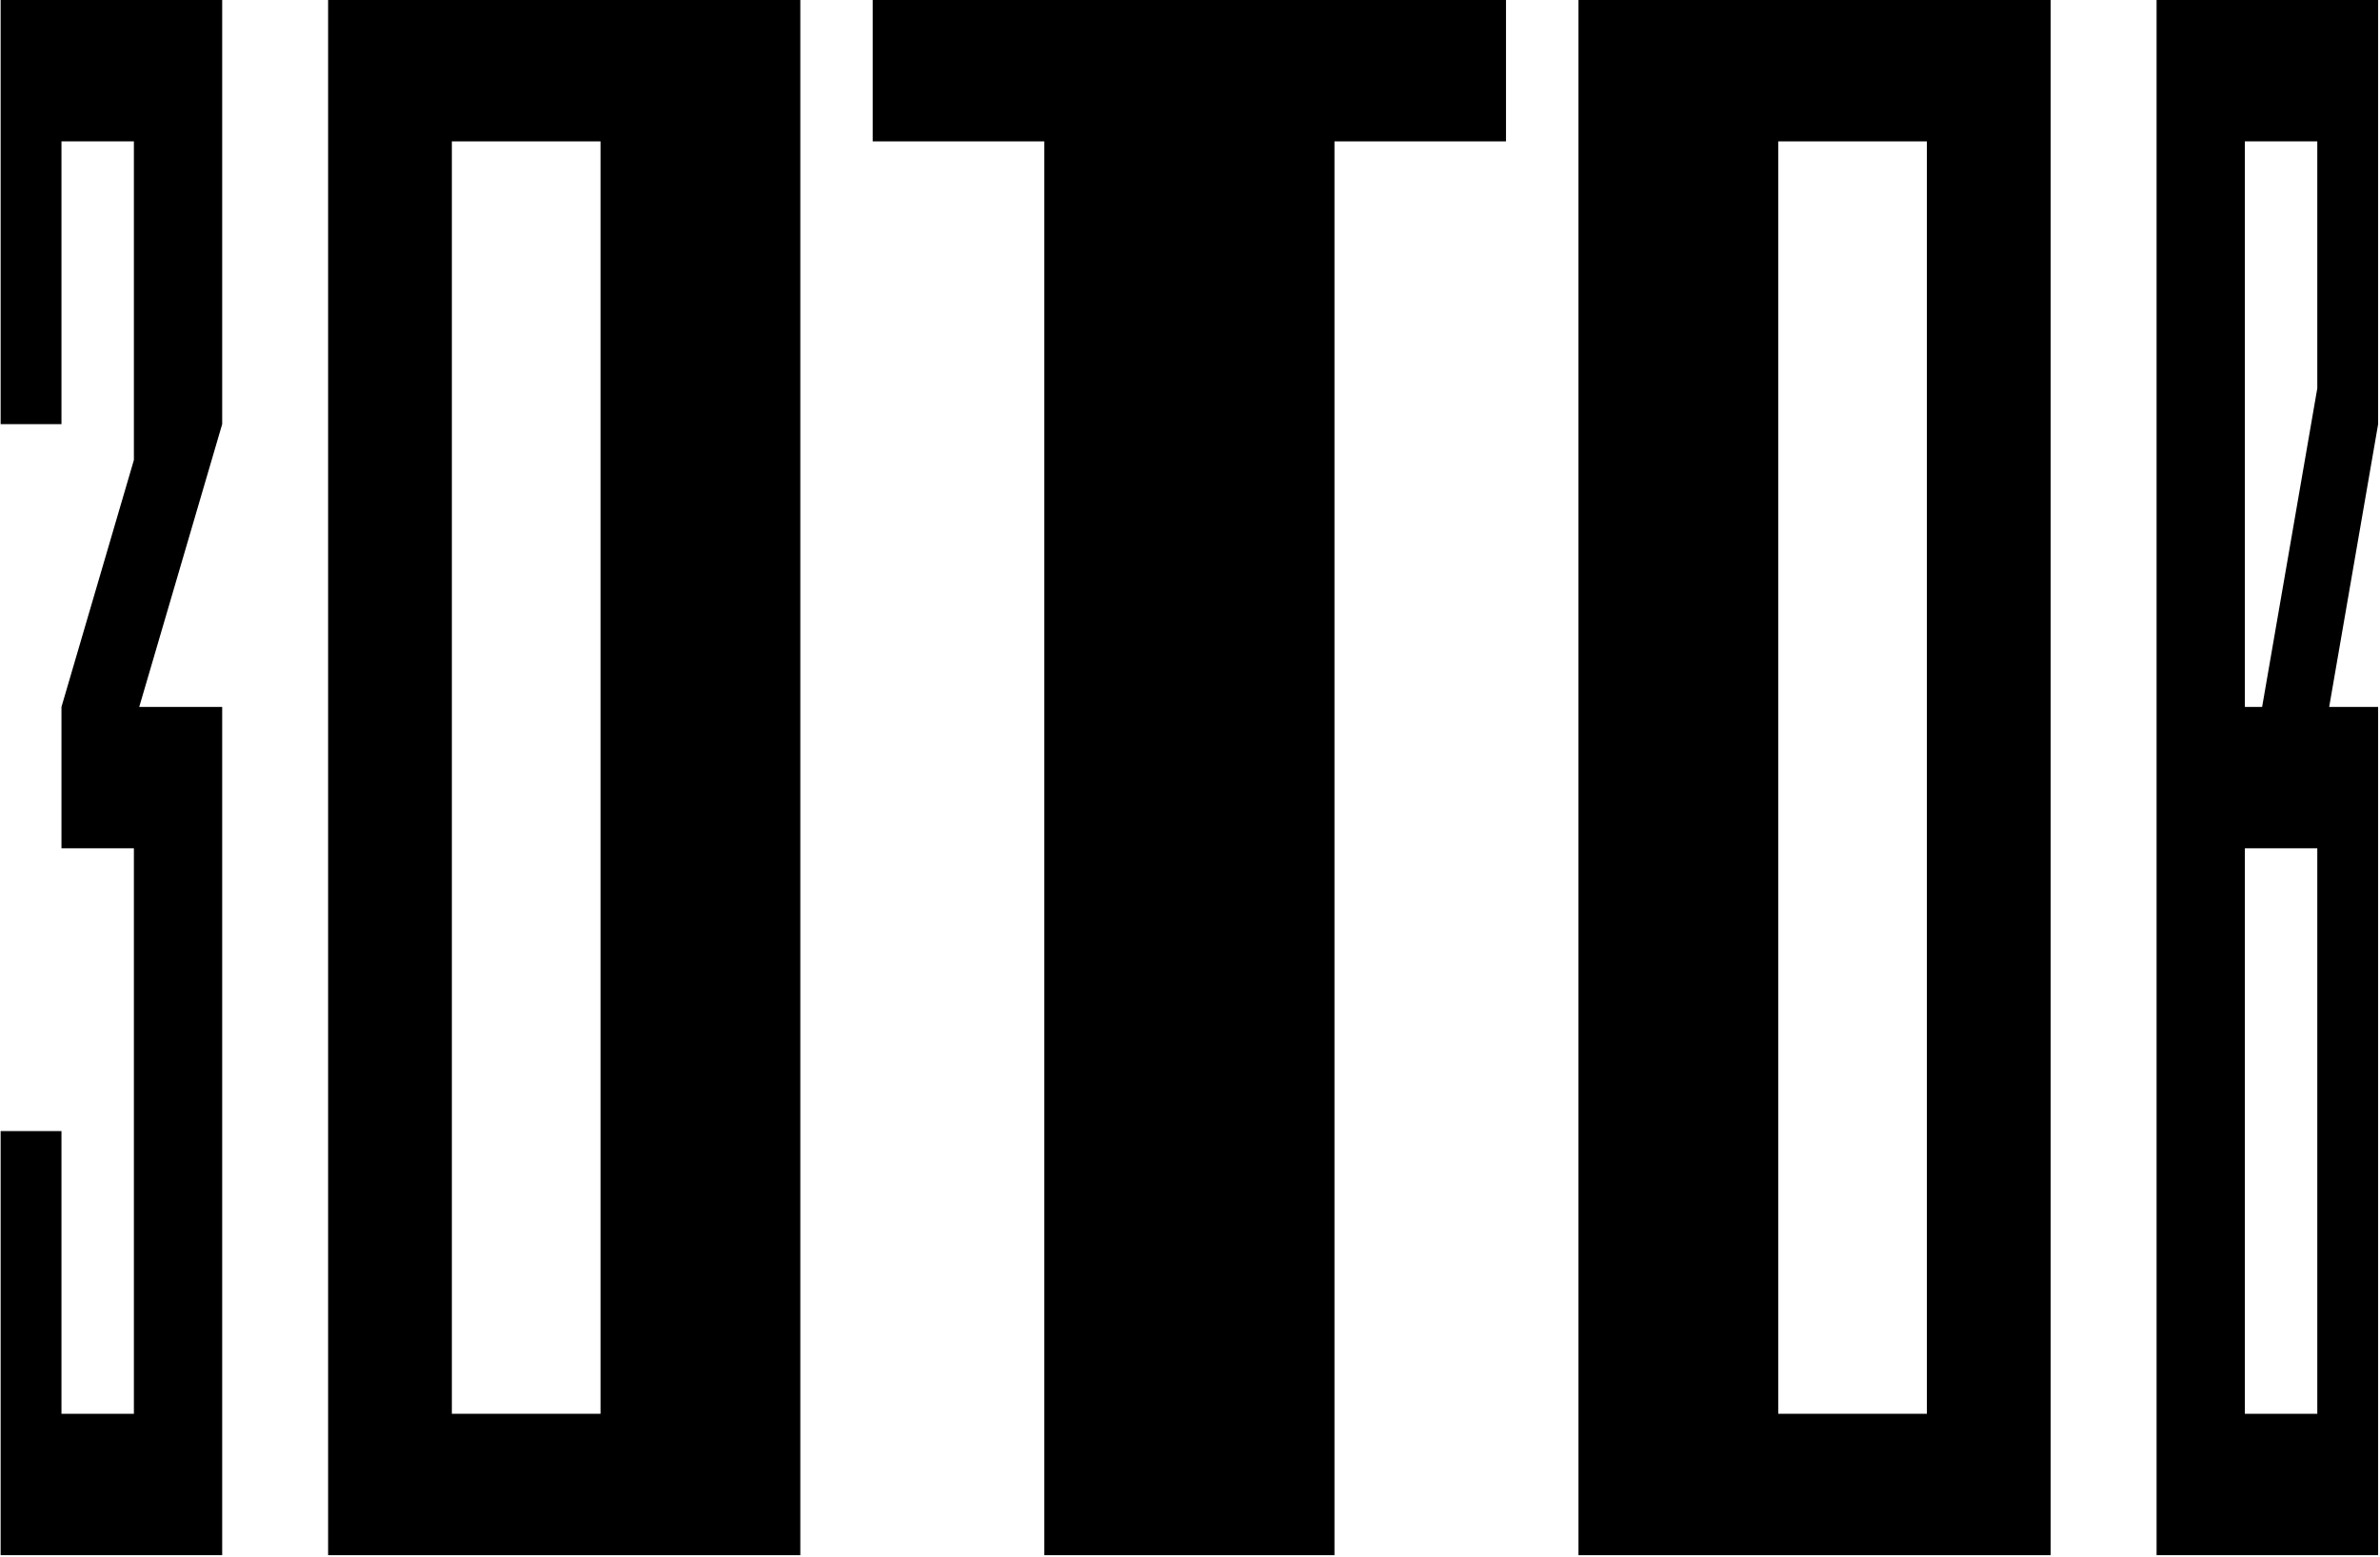
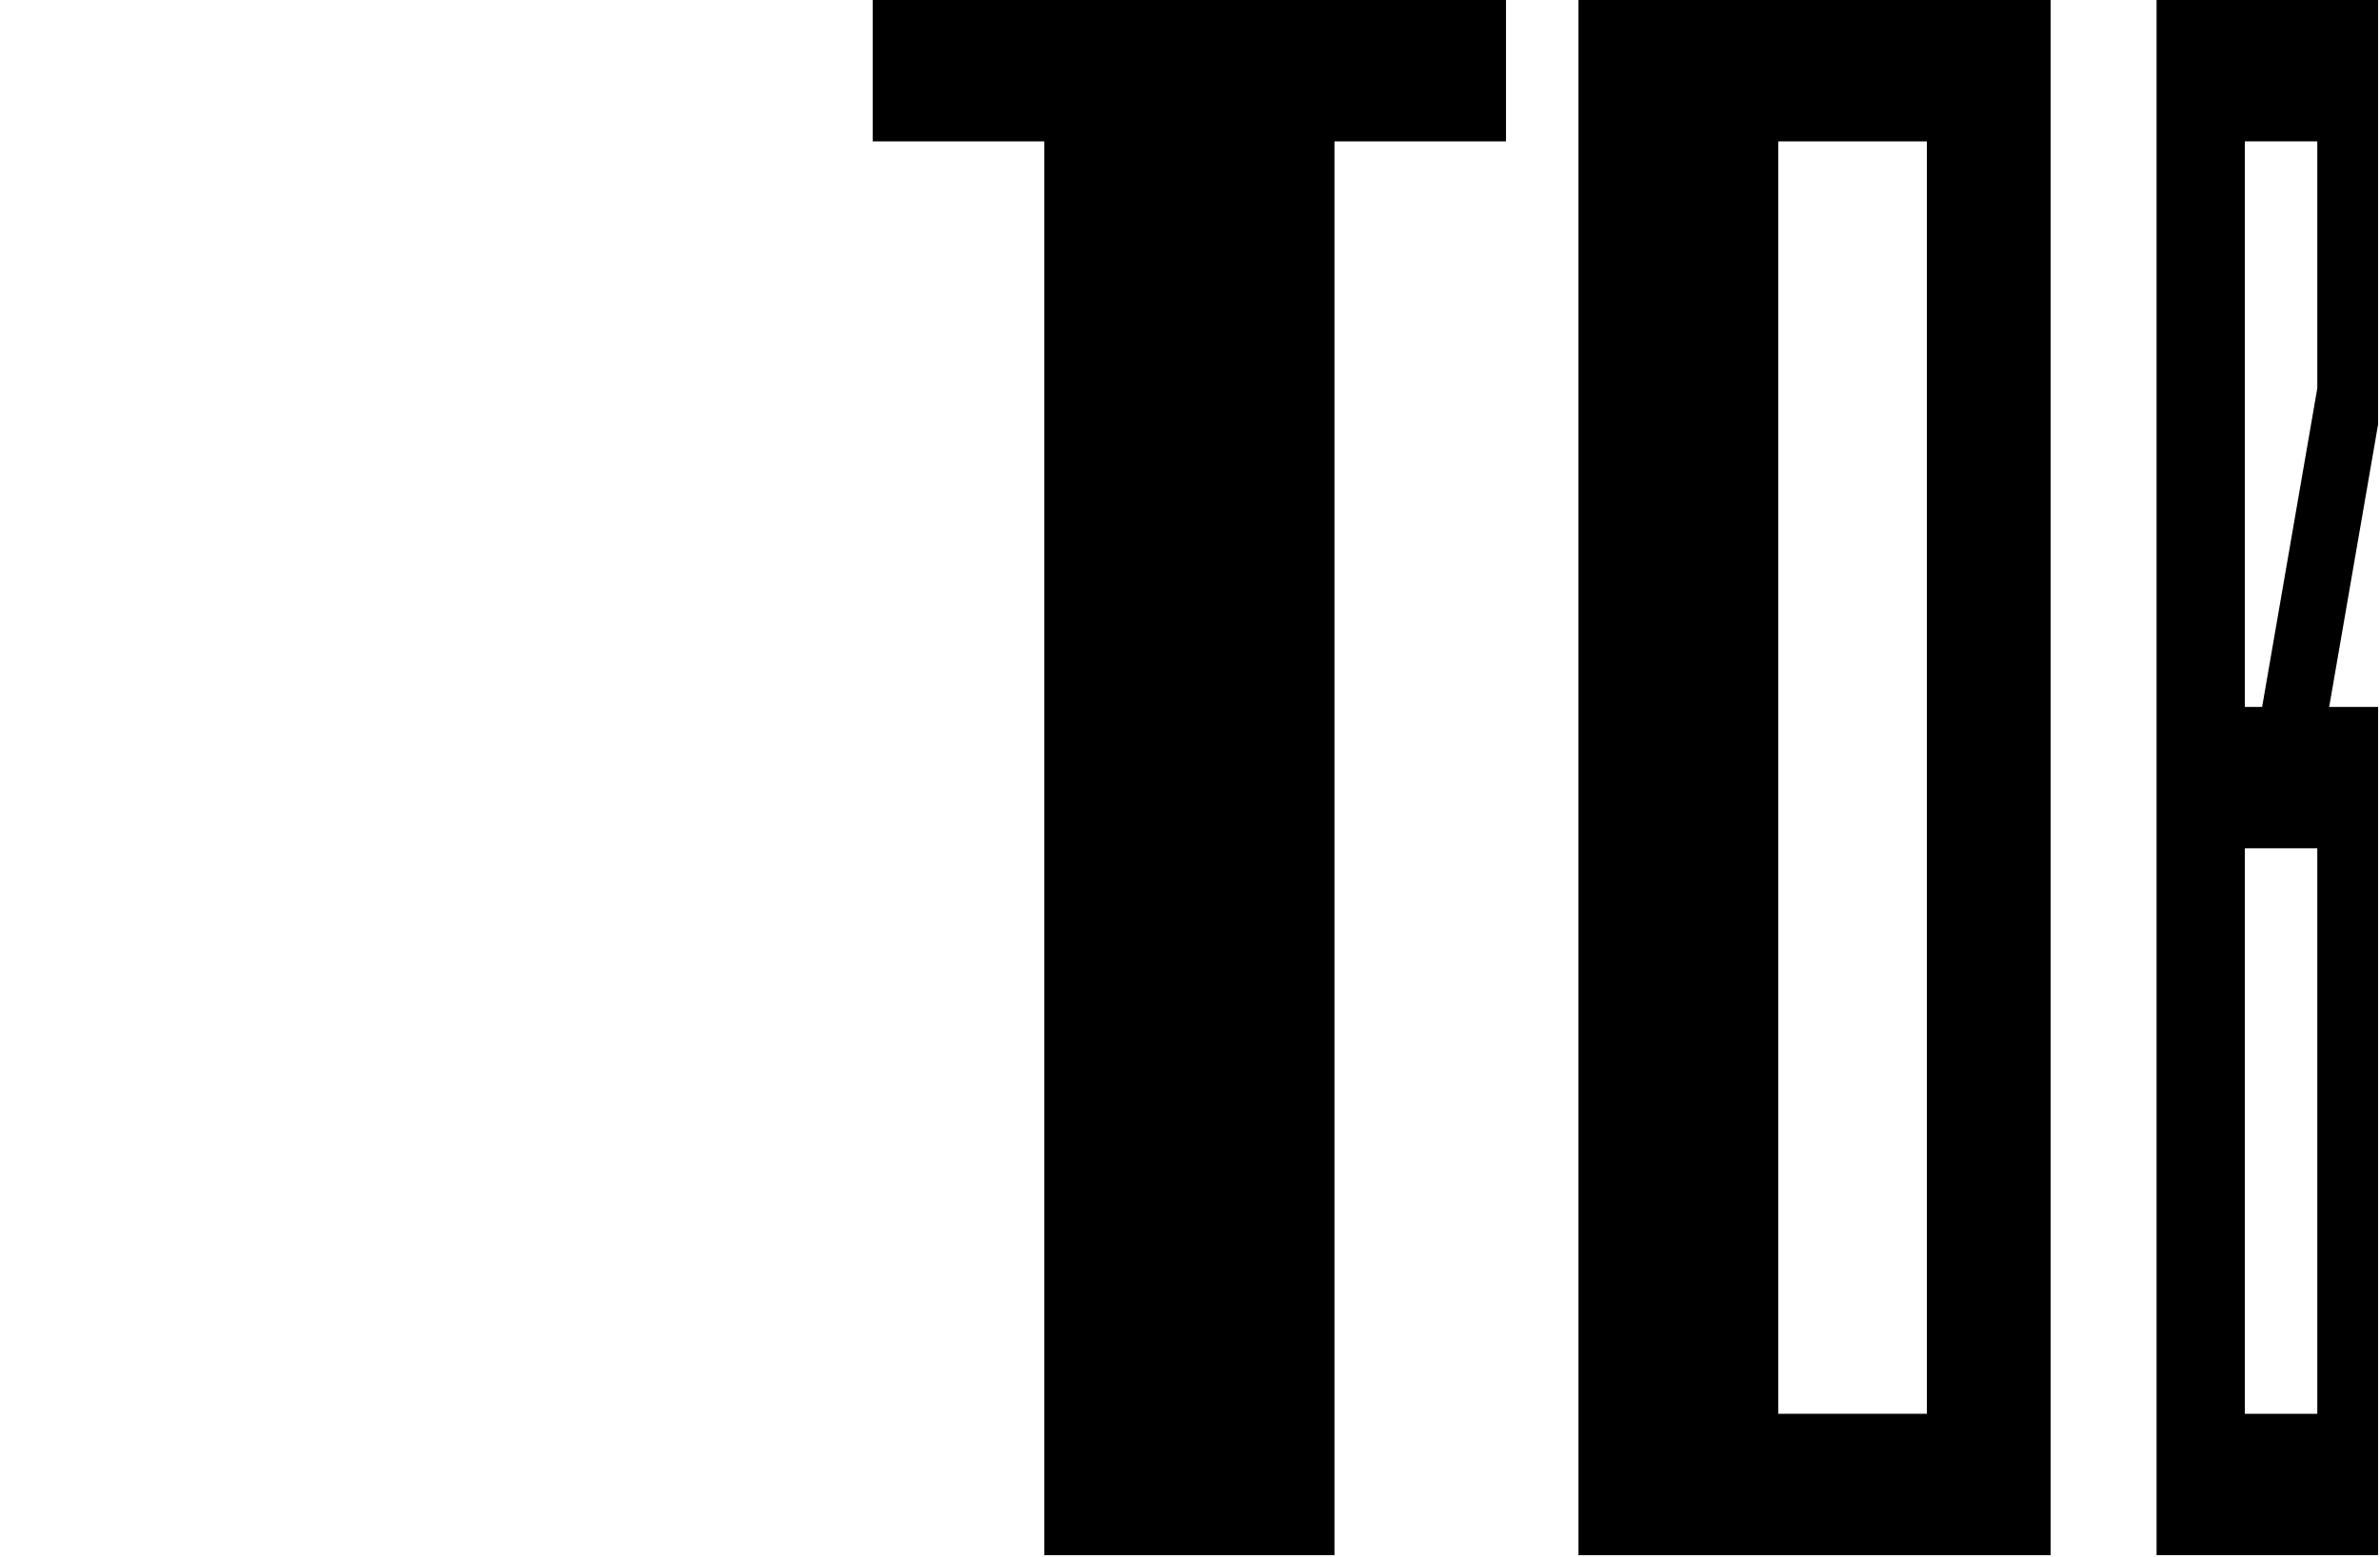
<svg xmlns="http://www.w3.org/2000/svg" width="1117" height="731" viewBox="0 0 1117 731" fill="none">
  <path d="M409.6 0H706.81V66.37H626.3V730.11H490.1V66.37H409.59V0H409.6Z" fill="black" />
-   <path d="M212.07 663.73H281.84V66.37H212.07V663.73ZM153.99 0H375.61V730.11H153.99V0Z" fill="black" />
  <path d="M834.57 663.73H904.34V66.37H834.57V663.73ZM740.81 0H962.43V730.11H740.81V0Z" fill="black" />
  <path d="M1012.14 0V730.11H1116.12V331.87H1093.15L1116.12 199.14V0H1012.14ZM1087.57 398.24V663.73H1053.58V398.24H1087.57ZM1087.57 182.3L1061.68 331.87H1053.58V66.37H1087.57V182.3Z" fill="black" />
-   <path d="M104.28 0H0.3V199.12H28.85V66.37H62.84V215.96L28.85 331.87V398.24H62.84V663.73H28.85V531H0.3V730.11H104.28V331.87H65.35L104.28 199.12V0Z" fill="black" />
</svg>